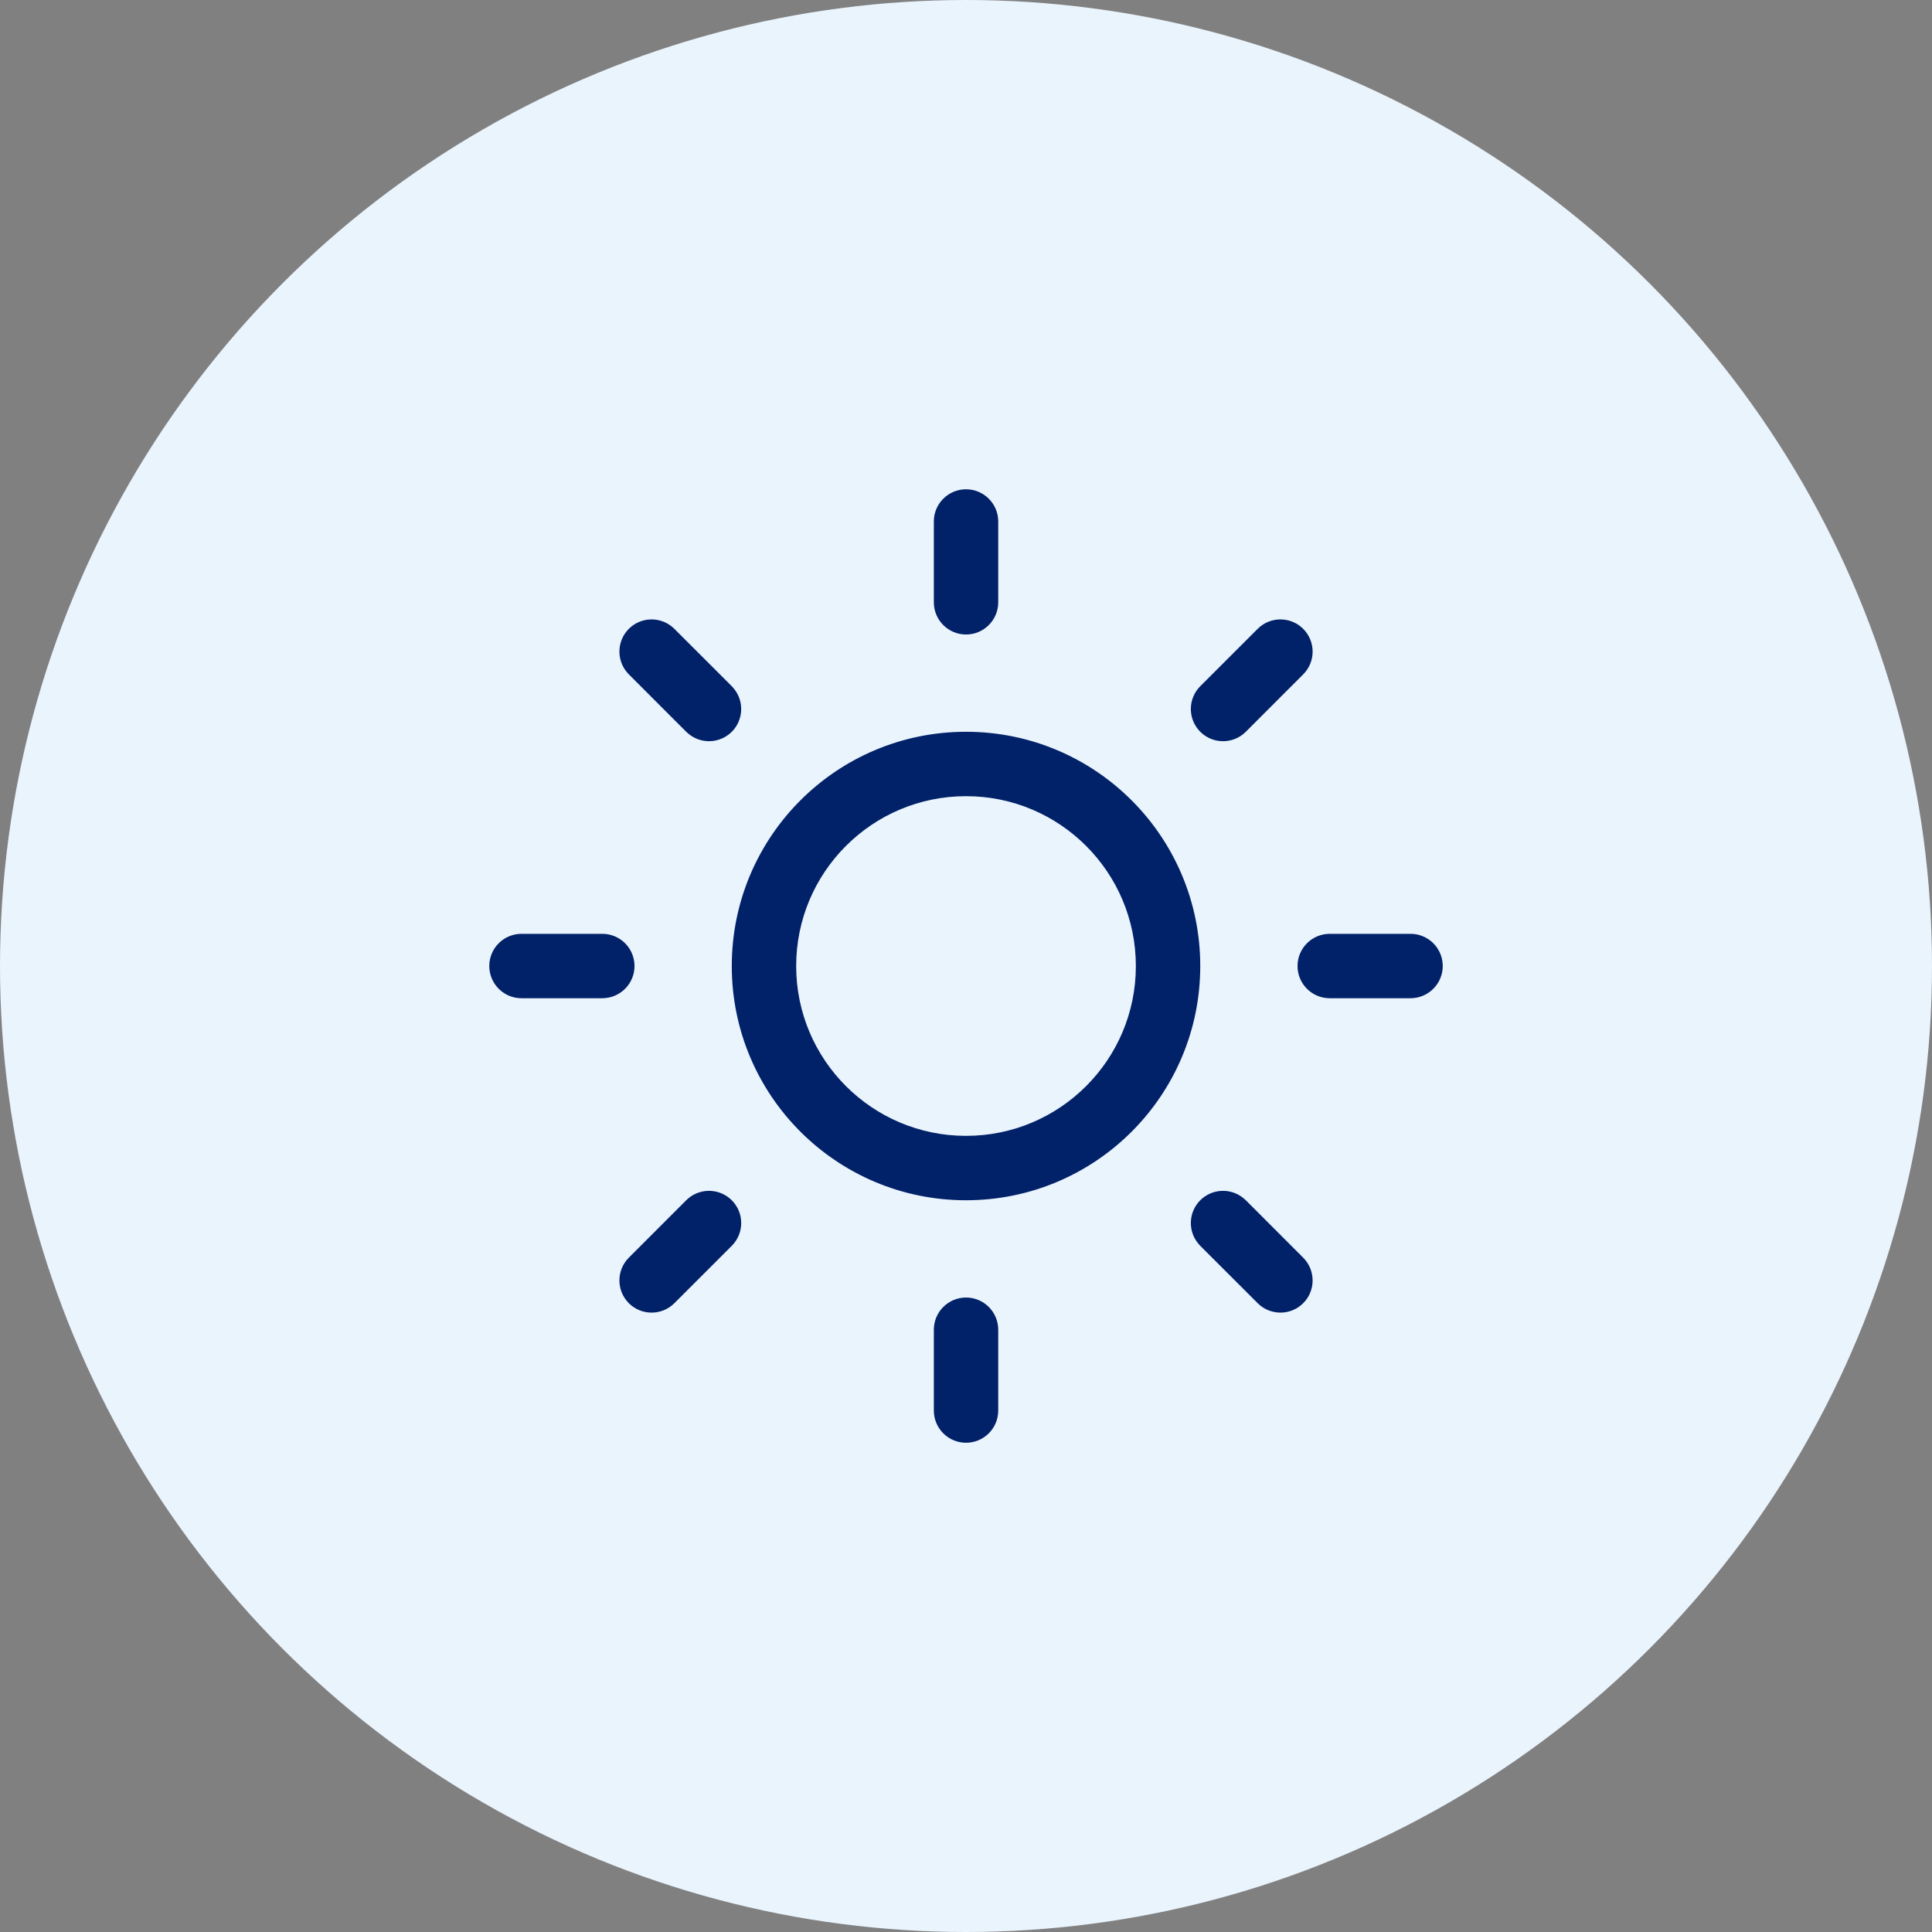
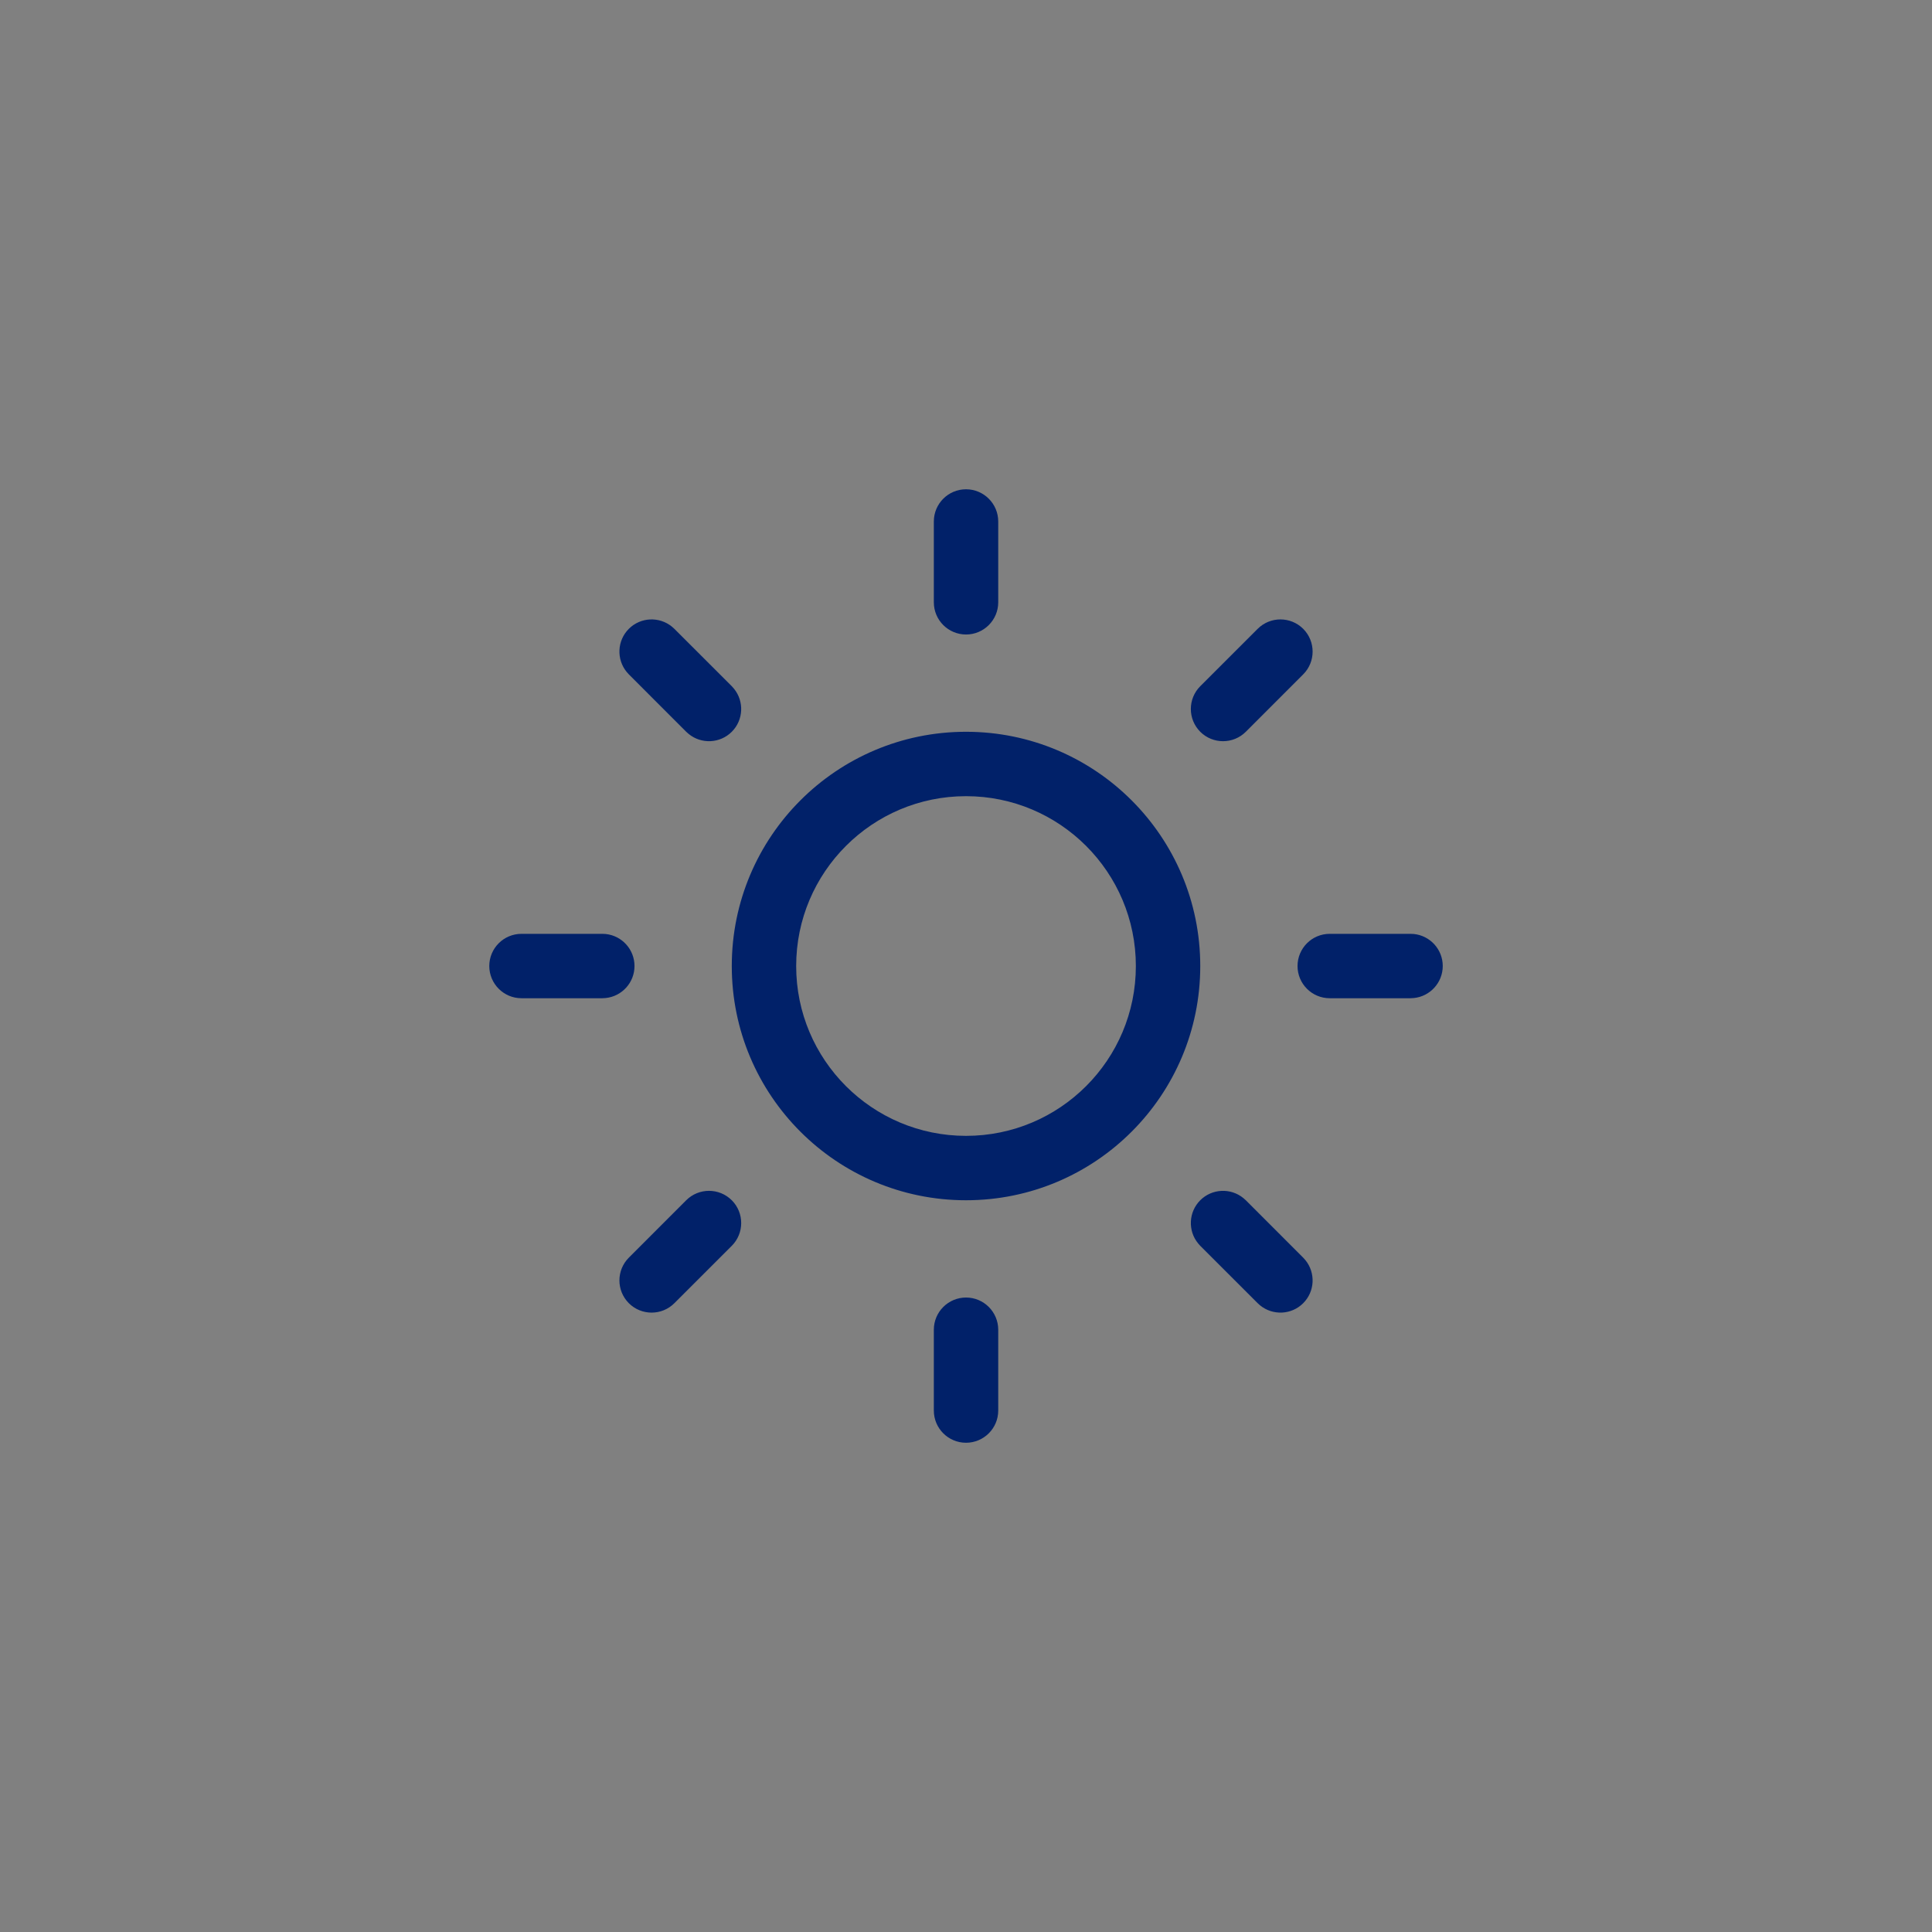
<svg xmlns="http://www.w3.org/2000/svg" width="60" height="60" viewBox="0 0 60 60" fill="none">
  <rect x="0" y="0" width="60" height="60" fill="#808080" stroke="none" />
-   <circle cx="30" cy="30" r="30" fill="#EAF4FD" />
  <path d="M30.001 40.296C30.553 40.296 31.001 40.744 31.001 41.296V43.806C31.001 44.358 30.553 44.805 30.001 44.806C29.449 44.806 29.001 44.358 29.001 43.806V41.296C29.001 40.744 29.449 40.296 30.001 40.296ZM21.311 37.275C21.702 36.885 22.335 36.885 22.726 37.275C23.116 37.666 23.116 38.299 22.726 38.69L20.943 40.472C20.553 40.862 19.92 40.862 19.529 40.472C19.139 40.081 19.139 39.448 19.529 39.058L21.311 37.275ZM37.275 37.275C37.642 36.909 38.221 36.887 38.613 37.207L38.69 37.275L40.472 39.058L40.54 39.134C40.86 39.527 40.838 40.106 40.472 40.472C40.106 40.838 39.527 40.86 39.134 40.54L39.058 40.472L37.275 38.69L37.207 38.613C36.887 38.221 36.909 37.642 37.275 37.275ZM30.001 22.726C34.019 22.726 37.275 25.983 37.275 30.001C37.275 34.019 34.019 37.275 30.001 37.275C25.983 37.275 22.726 34.019 22.726 30.001C22.726 25.983 25.983 22.726 30.001 22.726ZM30.001 24.726C27.088 24.726 24.726 27.088 24.726 30.001C24.726 32.914 27.088 35.275 30.001 35.275C32.914 35.275 35.275 32.914 35.275 30.001C35.275 27.088 32.914 24.726 30.001 24.726ZM18.808 29.006C19.312 29.057 19.705 29.483 19.705 30.001C19.705 30.518 19.312 30.944 18.808 30.995L18.705 31.001H16.195C15.643 31.001 15.196 30.553 15.195 30.001C15.195 29.449 15.643 29.001 16.195 29.001H18.705L18.808 29.006ZM43.908 29.006C44.412 29.057 44.806 29.483 44.806 30.001C44.805 30.518 44.412 30.944 43.908 30.995L43.806 31.001H41.296C40.744 31.001 40.296 30.553 40.296 30.001C40.296 29.449 40.744 29.001 41.296 29.001H43.806L43.908 29.006ZM39.058 19.529C39.448 19.139 40.081 19.139 40.472 19.529C40.862 19.92 40.862 20.553 40.472 20.943L38.69 22.726C38.299 23.116 37.666 23.116 37.275 22.726C36.885 22.335 36.885 21.702 37.275 21.311L39.058 19.529ZM19.529 19.529C19.895 19.163 20.474 19.141 20.867 19.461L20.943 19.529L22.726 21.311L22.794 21.388C23.114 21.78 23.092 22.36 22.726 22.726C22.36 23.092 21.78 23.114 21.388 22.794L21.311 22.726L19.529 20.943L19.461 20.867C19.141 20.474 19.163 19.895 19.529 19.529ZM30.001 15.195C30.553 15.196 31.001 15.643 31.001 16.195V18.705C31.001 19.257 30.553 19.705 30.001 19.705C29.449 19.705 29.001 19.257 29.001 18.705V16.195C29.001 15.643 29.449 15.195 30.001 15.195Z" fill="#012169" />
</svg>